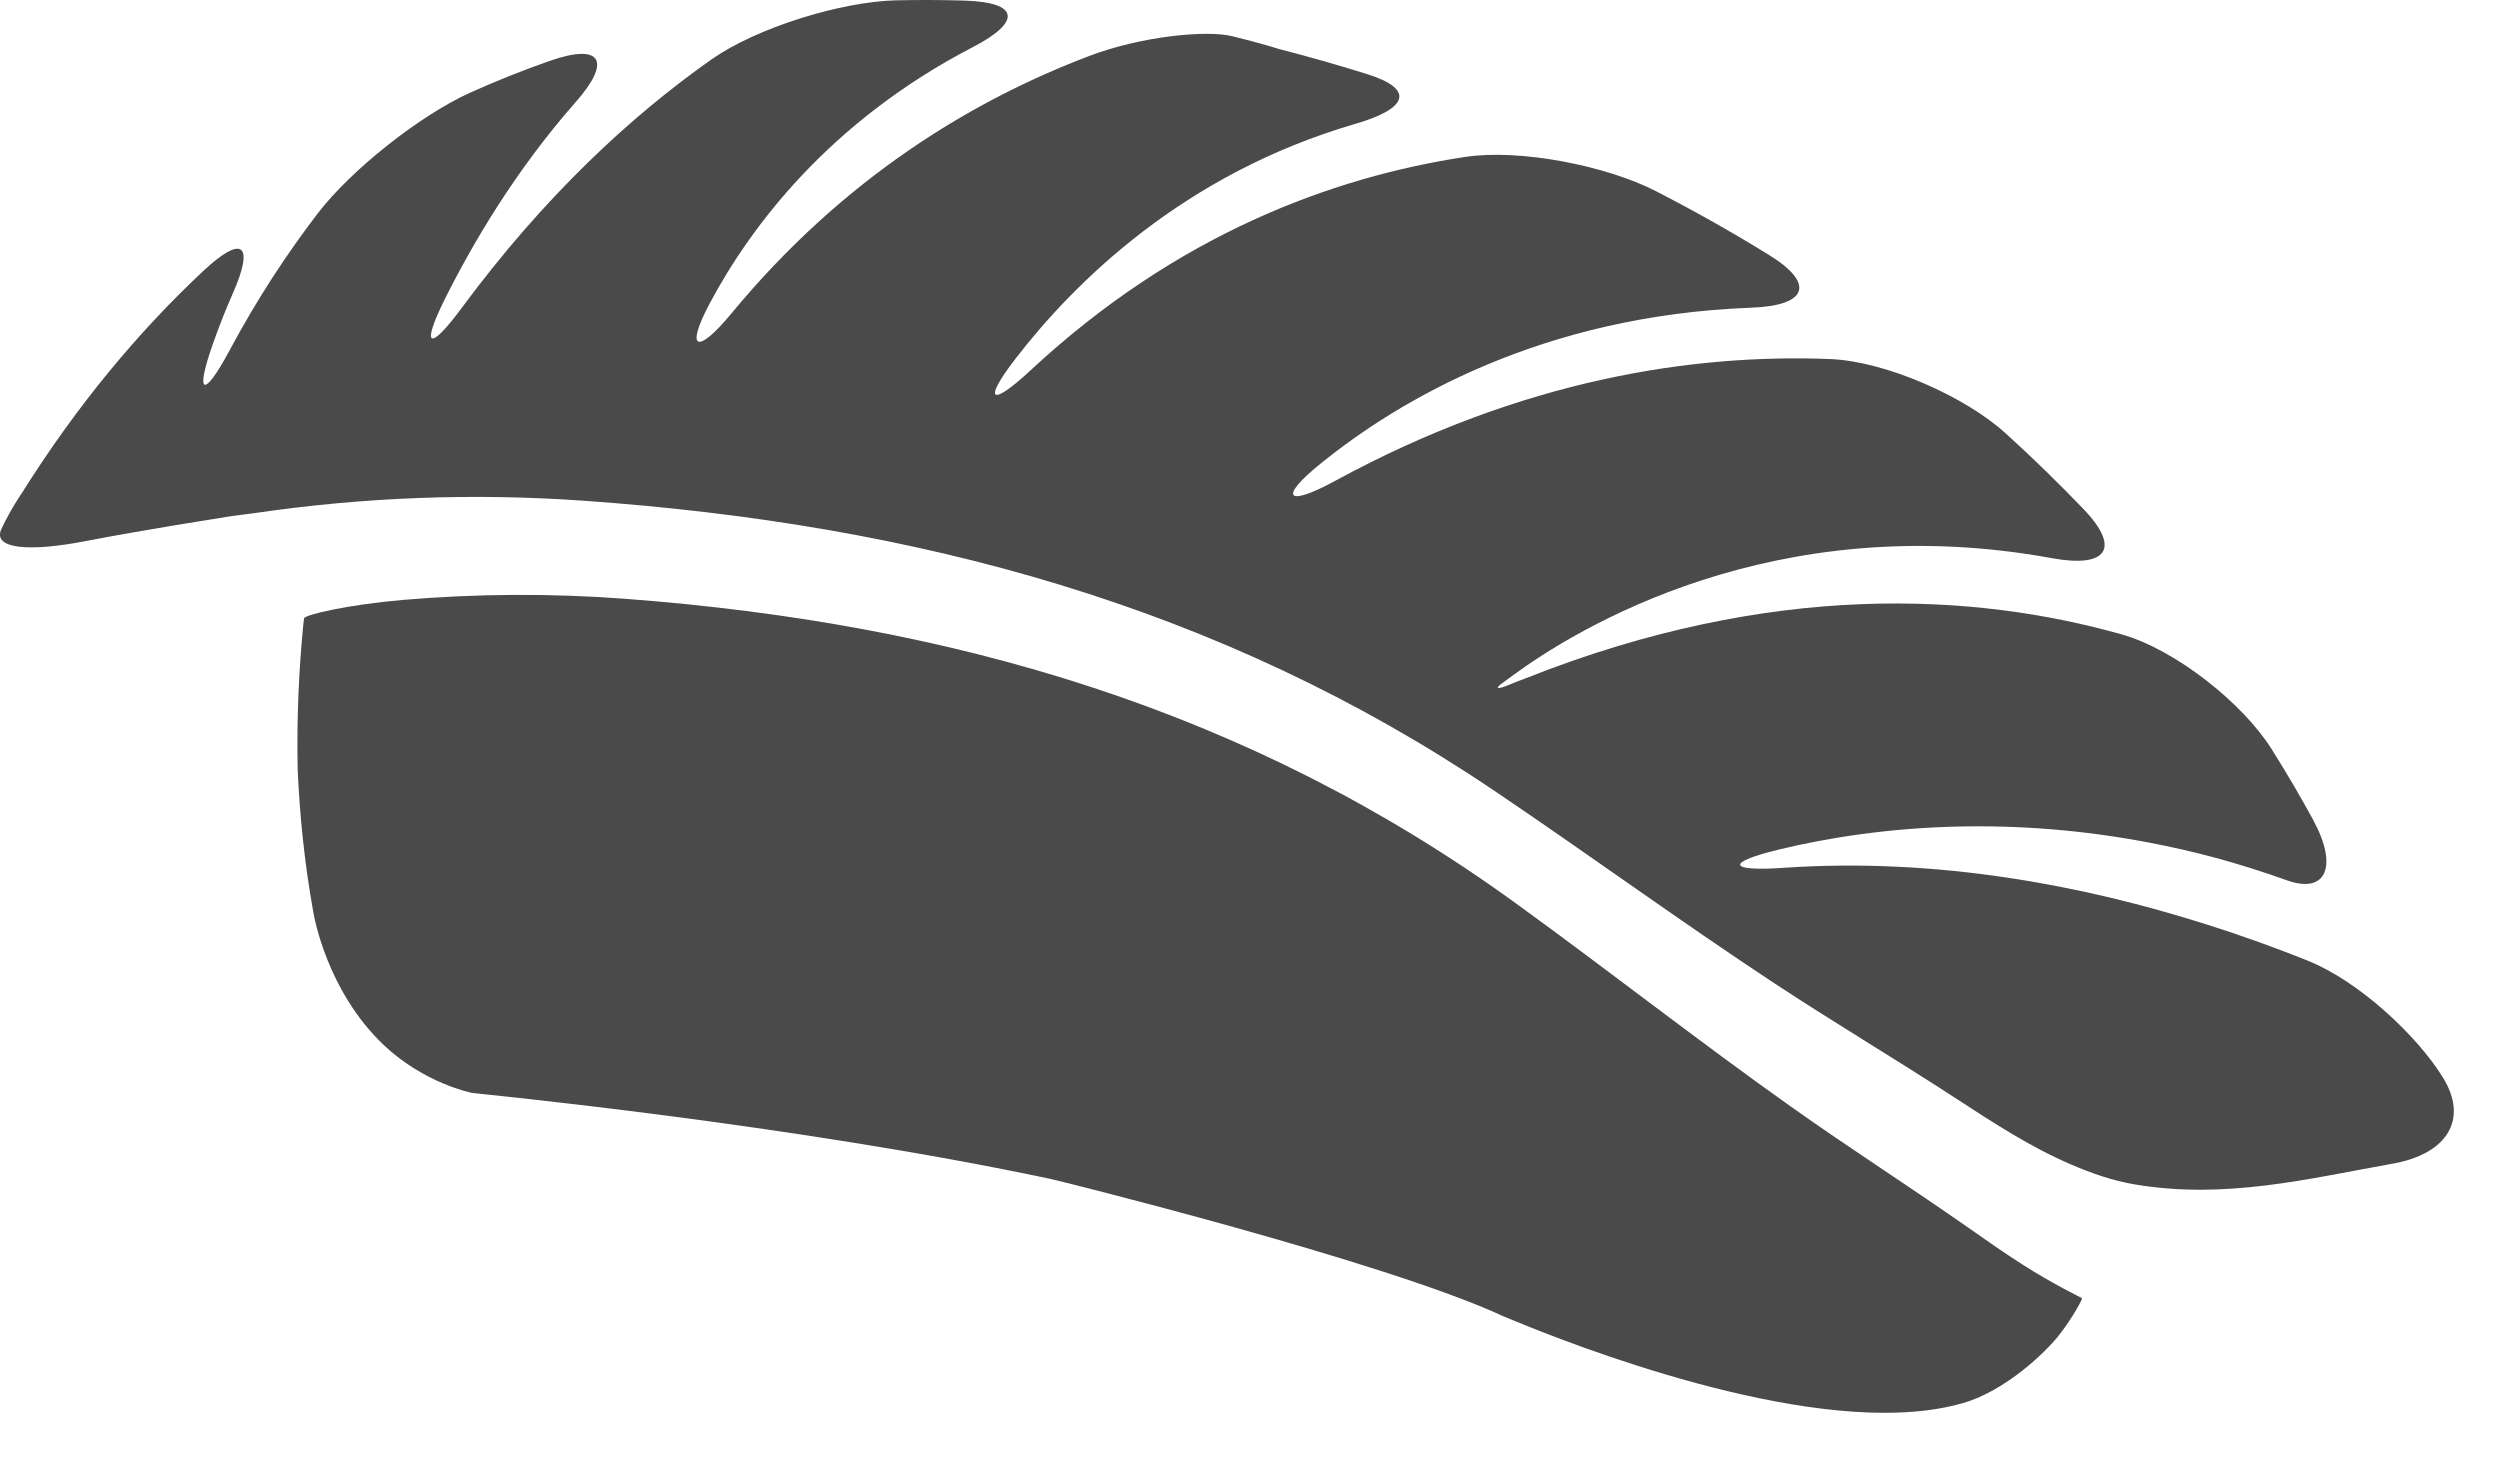
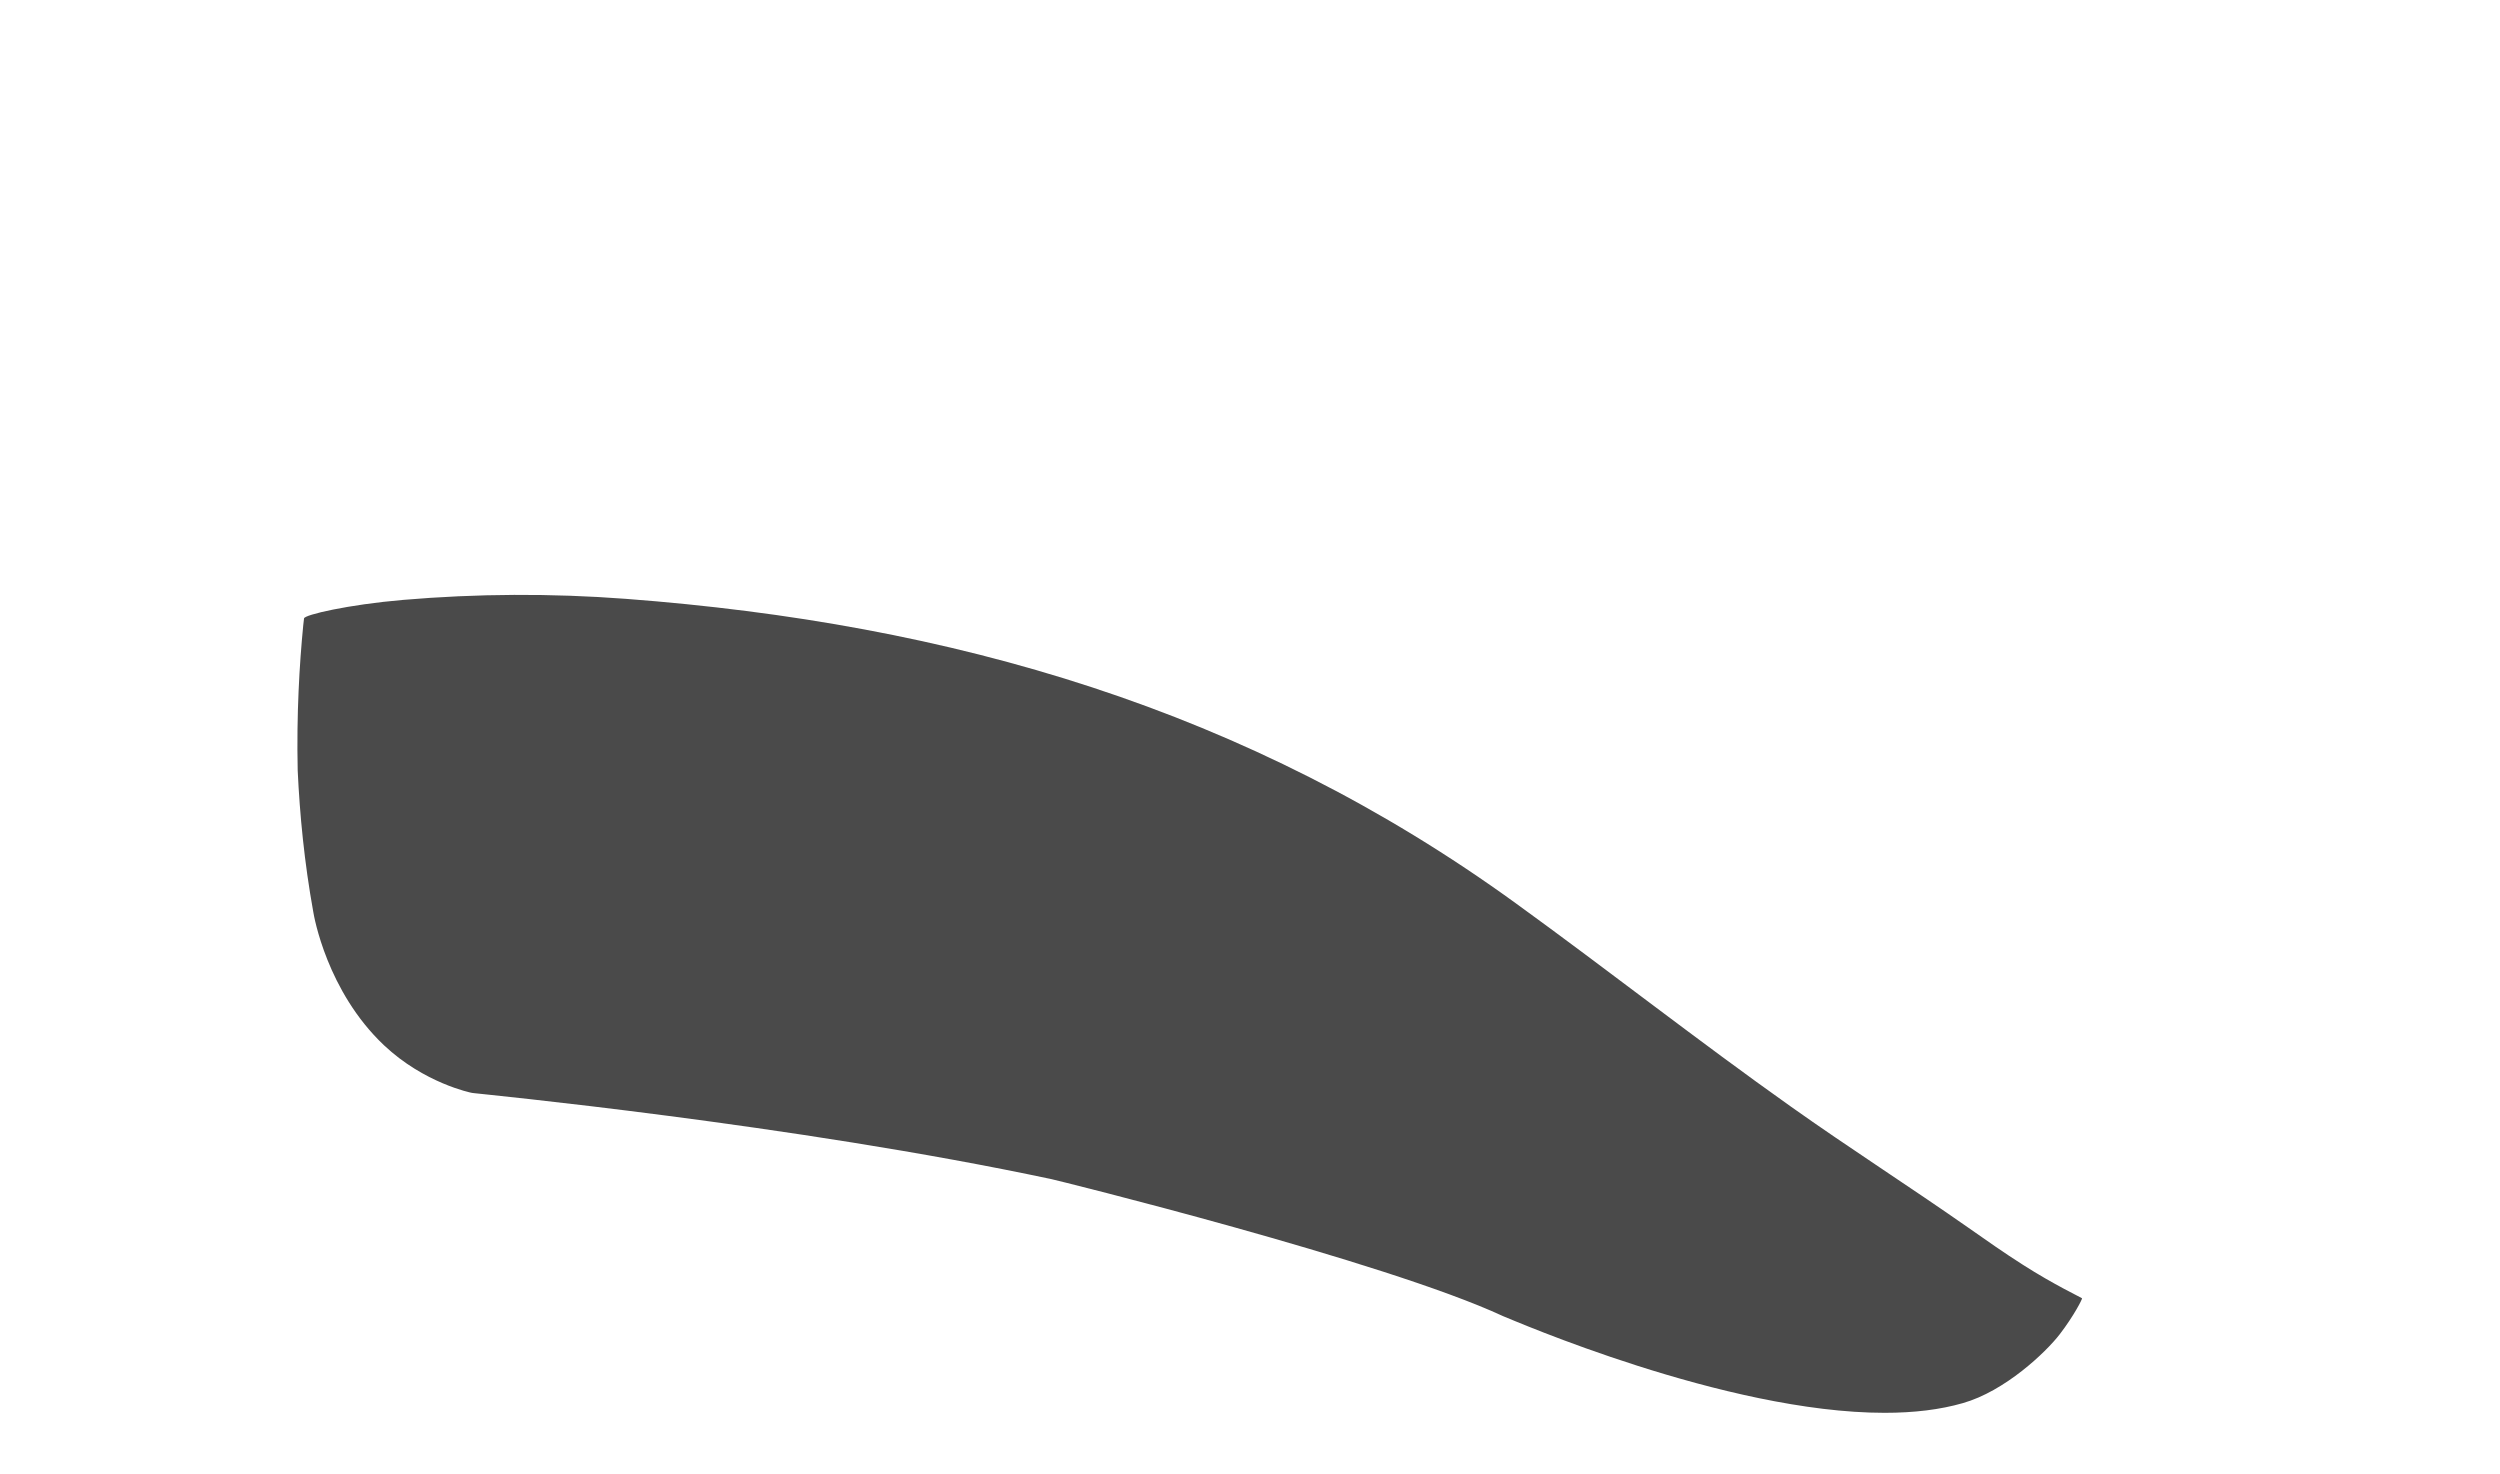
<svg xmlns="http://www.w3.org/2000/svg" width="39px" height="23px" viewBox="0 0 39 23" version="1.1">
  <title>sushi</title>
  <desc>Created with Sketch.</desc>
  <g id="Icone-Negozi" stroke="none" stroke-width="1" fill="none" fill-rule="evenodd">
    <g id="sushi" fill="#4A4A4A" fill-rule="nonzero">
      <path d="M30.703,19.15 C29.789,18.51 28.848,17.909 27.938,17.263 C26.489,16.236 25.091,15.138 23.653,14.096 C19.464,11.056 14.833,9.726 9.764,9.342 C8.6,9.254 7.439,9.26 6.281,9.359 C5.435,9.432 4.75,9.59 4.743,9.647 C4.737,9.698 4.731,9.75 4.731,9.75 C4.671,10.362 4.625,11.141 4.644,12.018 C4.676,12.707 4.747,13.449 4.887,14.225 C4.898,14.294 5.1,15.463 5.989,16.305 C6.616,16.897 7.346,17.047 7.363,17.049 L7.394,17.053 C7.44,17.061 12.376,17.537 16.405,18.395 C16.451,18.403 21.603,19.674 23.448,20.532 C23.588,20.586 26.917,22.04 29.4,22.04 C29.861,22.04 30.268,21.99 30.619,21.889 C31.276,21.703 31.914,21.098 32.133,20.813 C32.352,20.528 32.487,20.262 32.48,20.253 C32.471,20.243 32.044,20.042 31.561,19.733 C31.269,19.548 30.986,19.348 30.703,19.15 Z" id="Path" />
-       <path d="M38.11,16.81 C37.713,16.163 36.803,15.307 36.001,14.987 L36.001,14.986 C35.513,14.791 34.981,14.597 34.411,14.418 C32.529,13.82 30.234,13.372 27.824,13.538 C26.956,13.598 26.911,13.456 27.754,13.252 C29.226,12.897 31.667,12.603 34.586,13.388 C34.944,13.487 35.309,13.601 35.682,13.735 C36.279,13.947 36.486,13.528 36.084,12.788 C35.905,12.459 35.69,12.087 35.434,11.681 C34.985,10.968 33.934,10.132 33.1,9.897 C30.814,9.252 27.647,9.055 23.804,10.58 C23.711,10.614 23.618,10.651 23.524,10.69 C23.37,10.753 23.32,10.746 23.413,10.674 C23.461,10.638 23.52,10.594 23.587,10.546 C24.584,9.811 27.673,7.912 32.012,8.708 C32.864,8.864 33.093,8.558 32.505,7.944 C32.128,7.551 31.723,7.154 31.287,6.759 C30.656,6.185 29.414,5.635 28.548,5.601 C26.435,5.518 23.758,5.906 20.827,7.502 C20.071,7.914 19.935,7.771 20.599,7.234 C21.819,6.246 24.049,4.921 27.322,4.8 C28.19,4.768 28.328,4.429 27.598,3.978 C27.039,3.633 26.45,3.299 25.828,2.98 C25.062,2.587 23.715,2.318 22.856,2.448 C20.775,2.764 18.354,3.66 16.08,5.774 C15.457,6.354 15.324,6.269 15.84,5.598 C16.758,4.407 18.465,2.712 21.141,1.933 C21.972,1.692 22.075,1.389 21.321,1.154 C20.875,1.015 20.416,0.883 19.943,0.762 C19.943,0.762 19.683,0.677 19.219,0.564 C18.817,0.466 17.801,0.566 16.993,0.873 C15.159,1.568 13.15,2.783 11.41,4.89 C10.87,5.543 10.682,5.461 11.079,4.719 C11.704,3.552 12.924,1.905 15.174,0.736 C15.939,0.34 15.907,0.035 15.039,0.009 C14.698,-0.001 14.345,-0.003 13.982,0.005 C13.114,0.025 11.797,0.435 11.096,0.929 C9.836,1.817 8.491,3.062 7.2,4.807 C6.698,5.487 6.562,5.426 6.936,4.673 C7.366,3.809 8.036,2.665 8.982,1.591 C9.544,0.954 9.389,0.665 8.572,0.951 C8.161,1.096 7.749,1.259 7.338,1.444 C6.551,1.798 5.473,2.655 4.959,3.326 C4.481,3.95 4.01,4.663 3.578,5.472 C3.181,6.213 3.038,6.173 3.315,5.382 C3.402,5.133 3.506,4.862 3.632,4.577 C3.971,3.809 3.788,3.649 3.167,4.231 C2.162,5.173 1.209,6.31 0.344,7.687 C0.344,7.687 0.169,7.939 0.023,8.249 C-0.128,8.573 0.475,8.607 1.326,8.443 C2.287,8.258 3.386,8.089 3.55,8.061 C3.692,8.038 3.834,8.025 3.976,8.004 C5.674,7.755 7.383,7.69 9.099,7.811 C14.282,8.176 19.02,9.44 23.304,12.331 C24.774,13.322 26.205,14.367 27.686,15.343 C28.619,15.957 29.58,16.528 30.515,17.137 C31.096,17.516 31.681,17.898 32.317,18.17 C32.63,18.303 32.955,18.419 33.304,18.477 C34.712,18.715 36.002,18.389 37.327,18.153 C38.18,18.001 38.512,17.459 38.11,16.81 Z" id="Path" />
    </g>
  </g>
</svg>